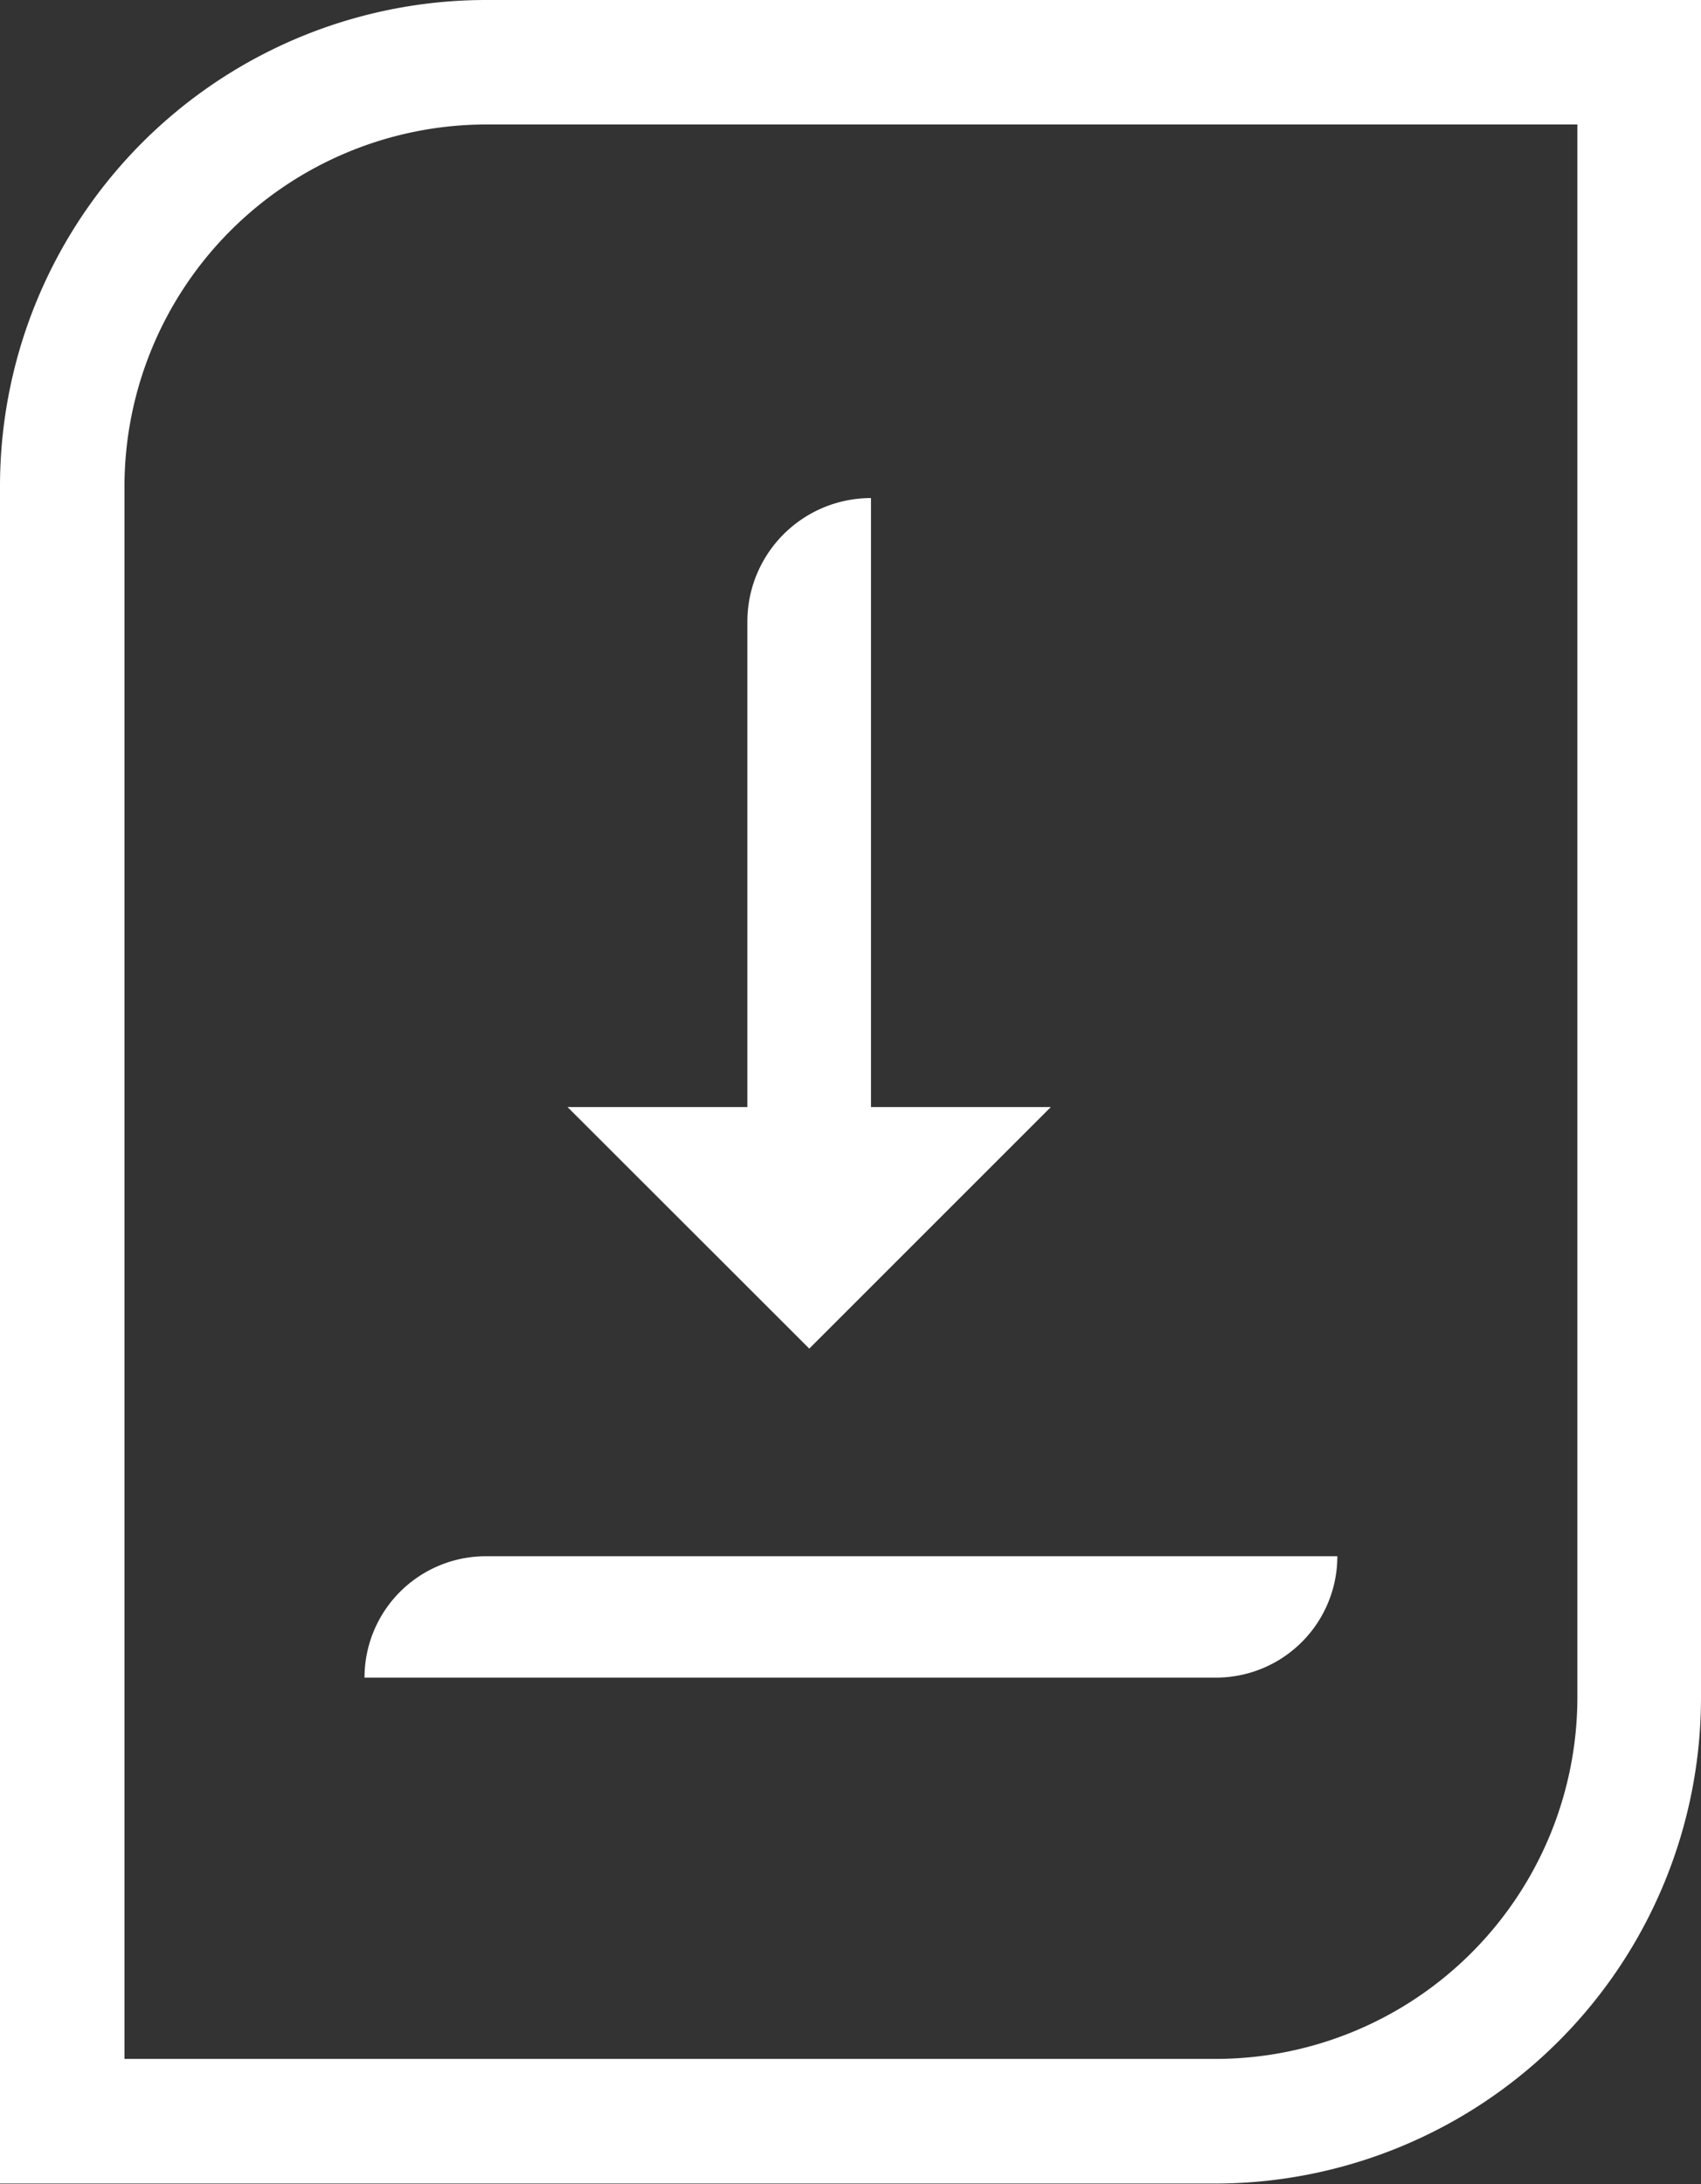
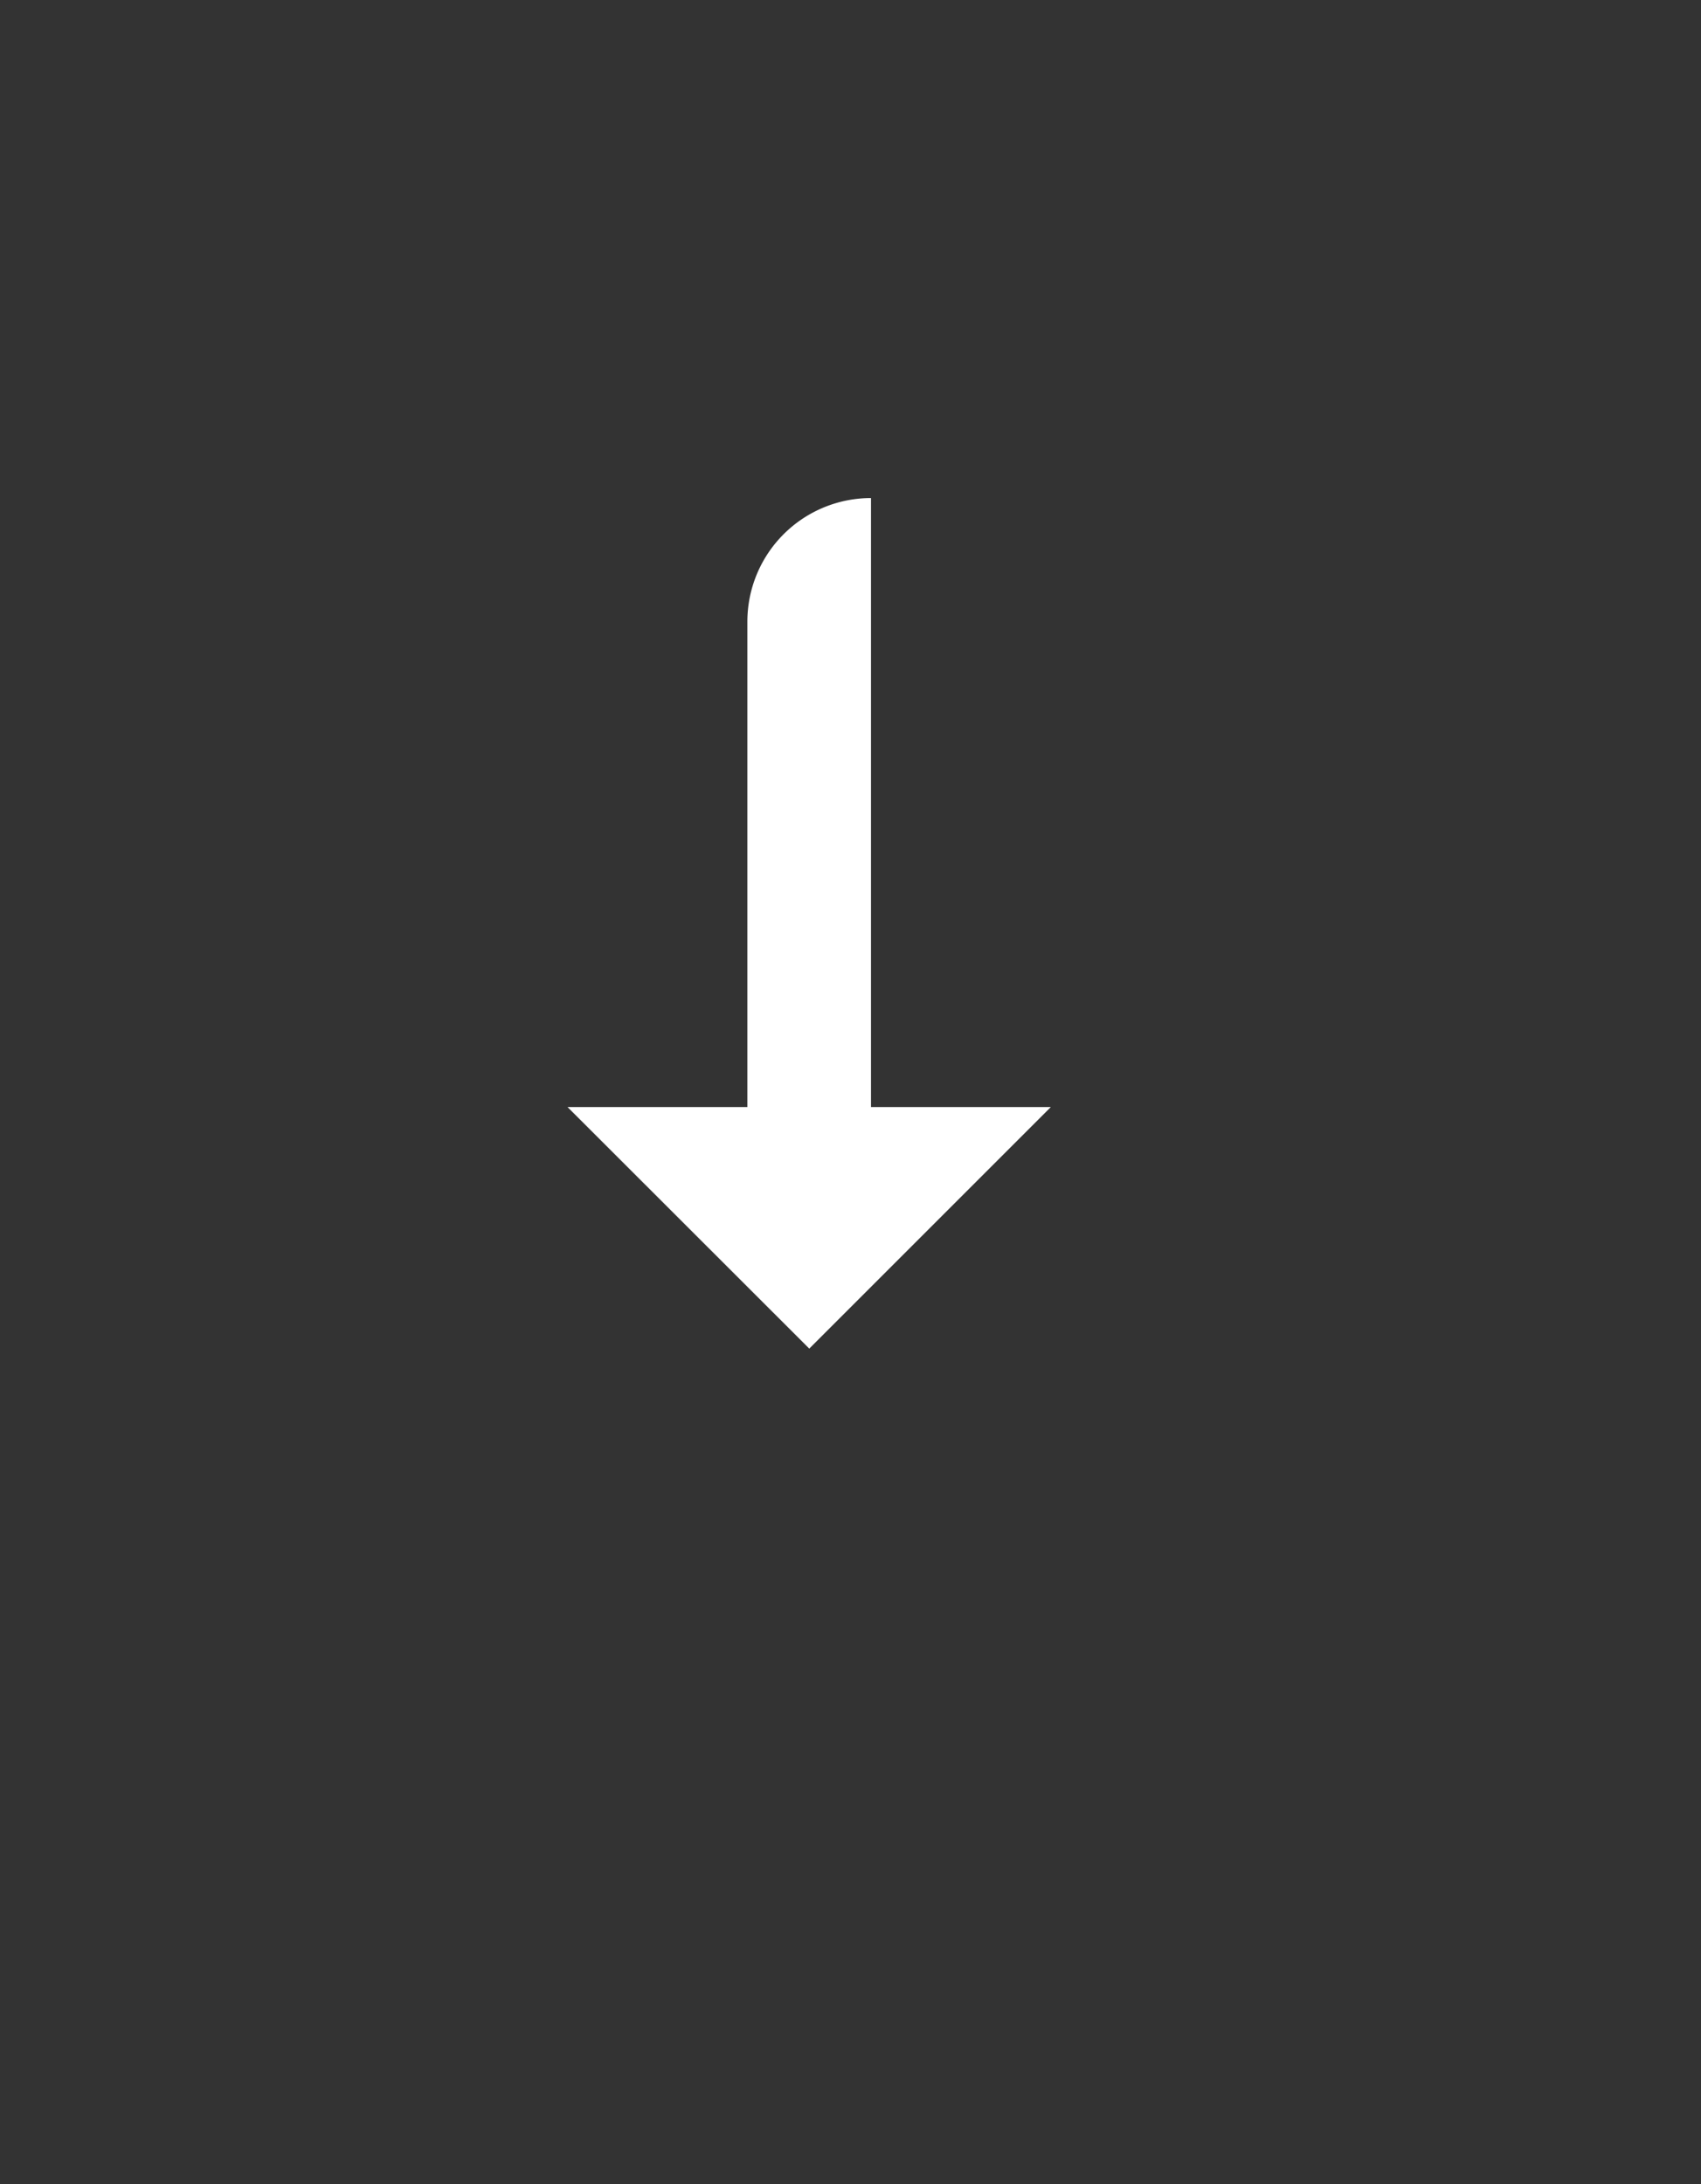
<svg xmlns="http://www.w3.org/2000/svg" viewBox="0 0 99.21 127.39">
  <rect x="0" y="0" width="99.21" height="127.39" fill="#333333" stroke="none" />
  <defs>
    <style>.cls-1{fill:#fff;}</style>
  </defs>
  <g id="Layer_2" data-name="Layer 2">
    <g id="Design">
-       <path class="cls-1" d="M92,7.26V99a21.11,21.11,0,0,1-21.1,21.09H7.26V28.36a21.13,21.13,0,0,1,21.1-21.1H92M99.21,0H28.36A28.36,28.36,0,0,0,0,28.36v99H70.85A28.35,28.35,0,0,0,99.21,99V0Z" />
      <path class="cls-1" d="M50.8,29.05h0a0,0,0,0,1,0,0v43.2a0,0,0,0,1,0,0H43.59a0,0,0,0,1,0,0v-36A7.21,7.21,0,0,1,50.8,29.05Z" />
-       <path class="cls-1" d="M78,90.77H28.35a7.08,7.08,0,0,0-7.09,7.08H70.87A7.08,7.08,0,0,0,78,90.77Z" />
      <polygon class="cls-1" points="61.29 64.57 47.2 78.66 33.1 64.57 61.29 64.57" />
    </g>
  </g>
</svg>